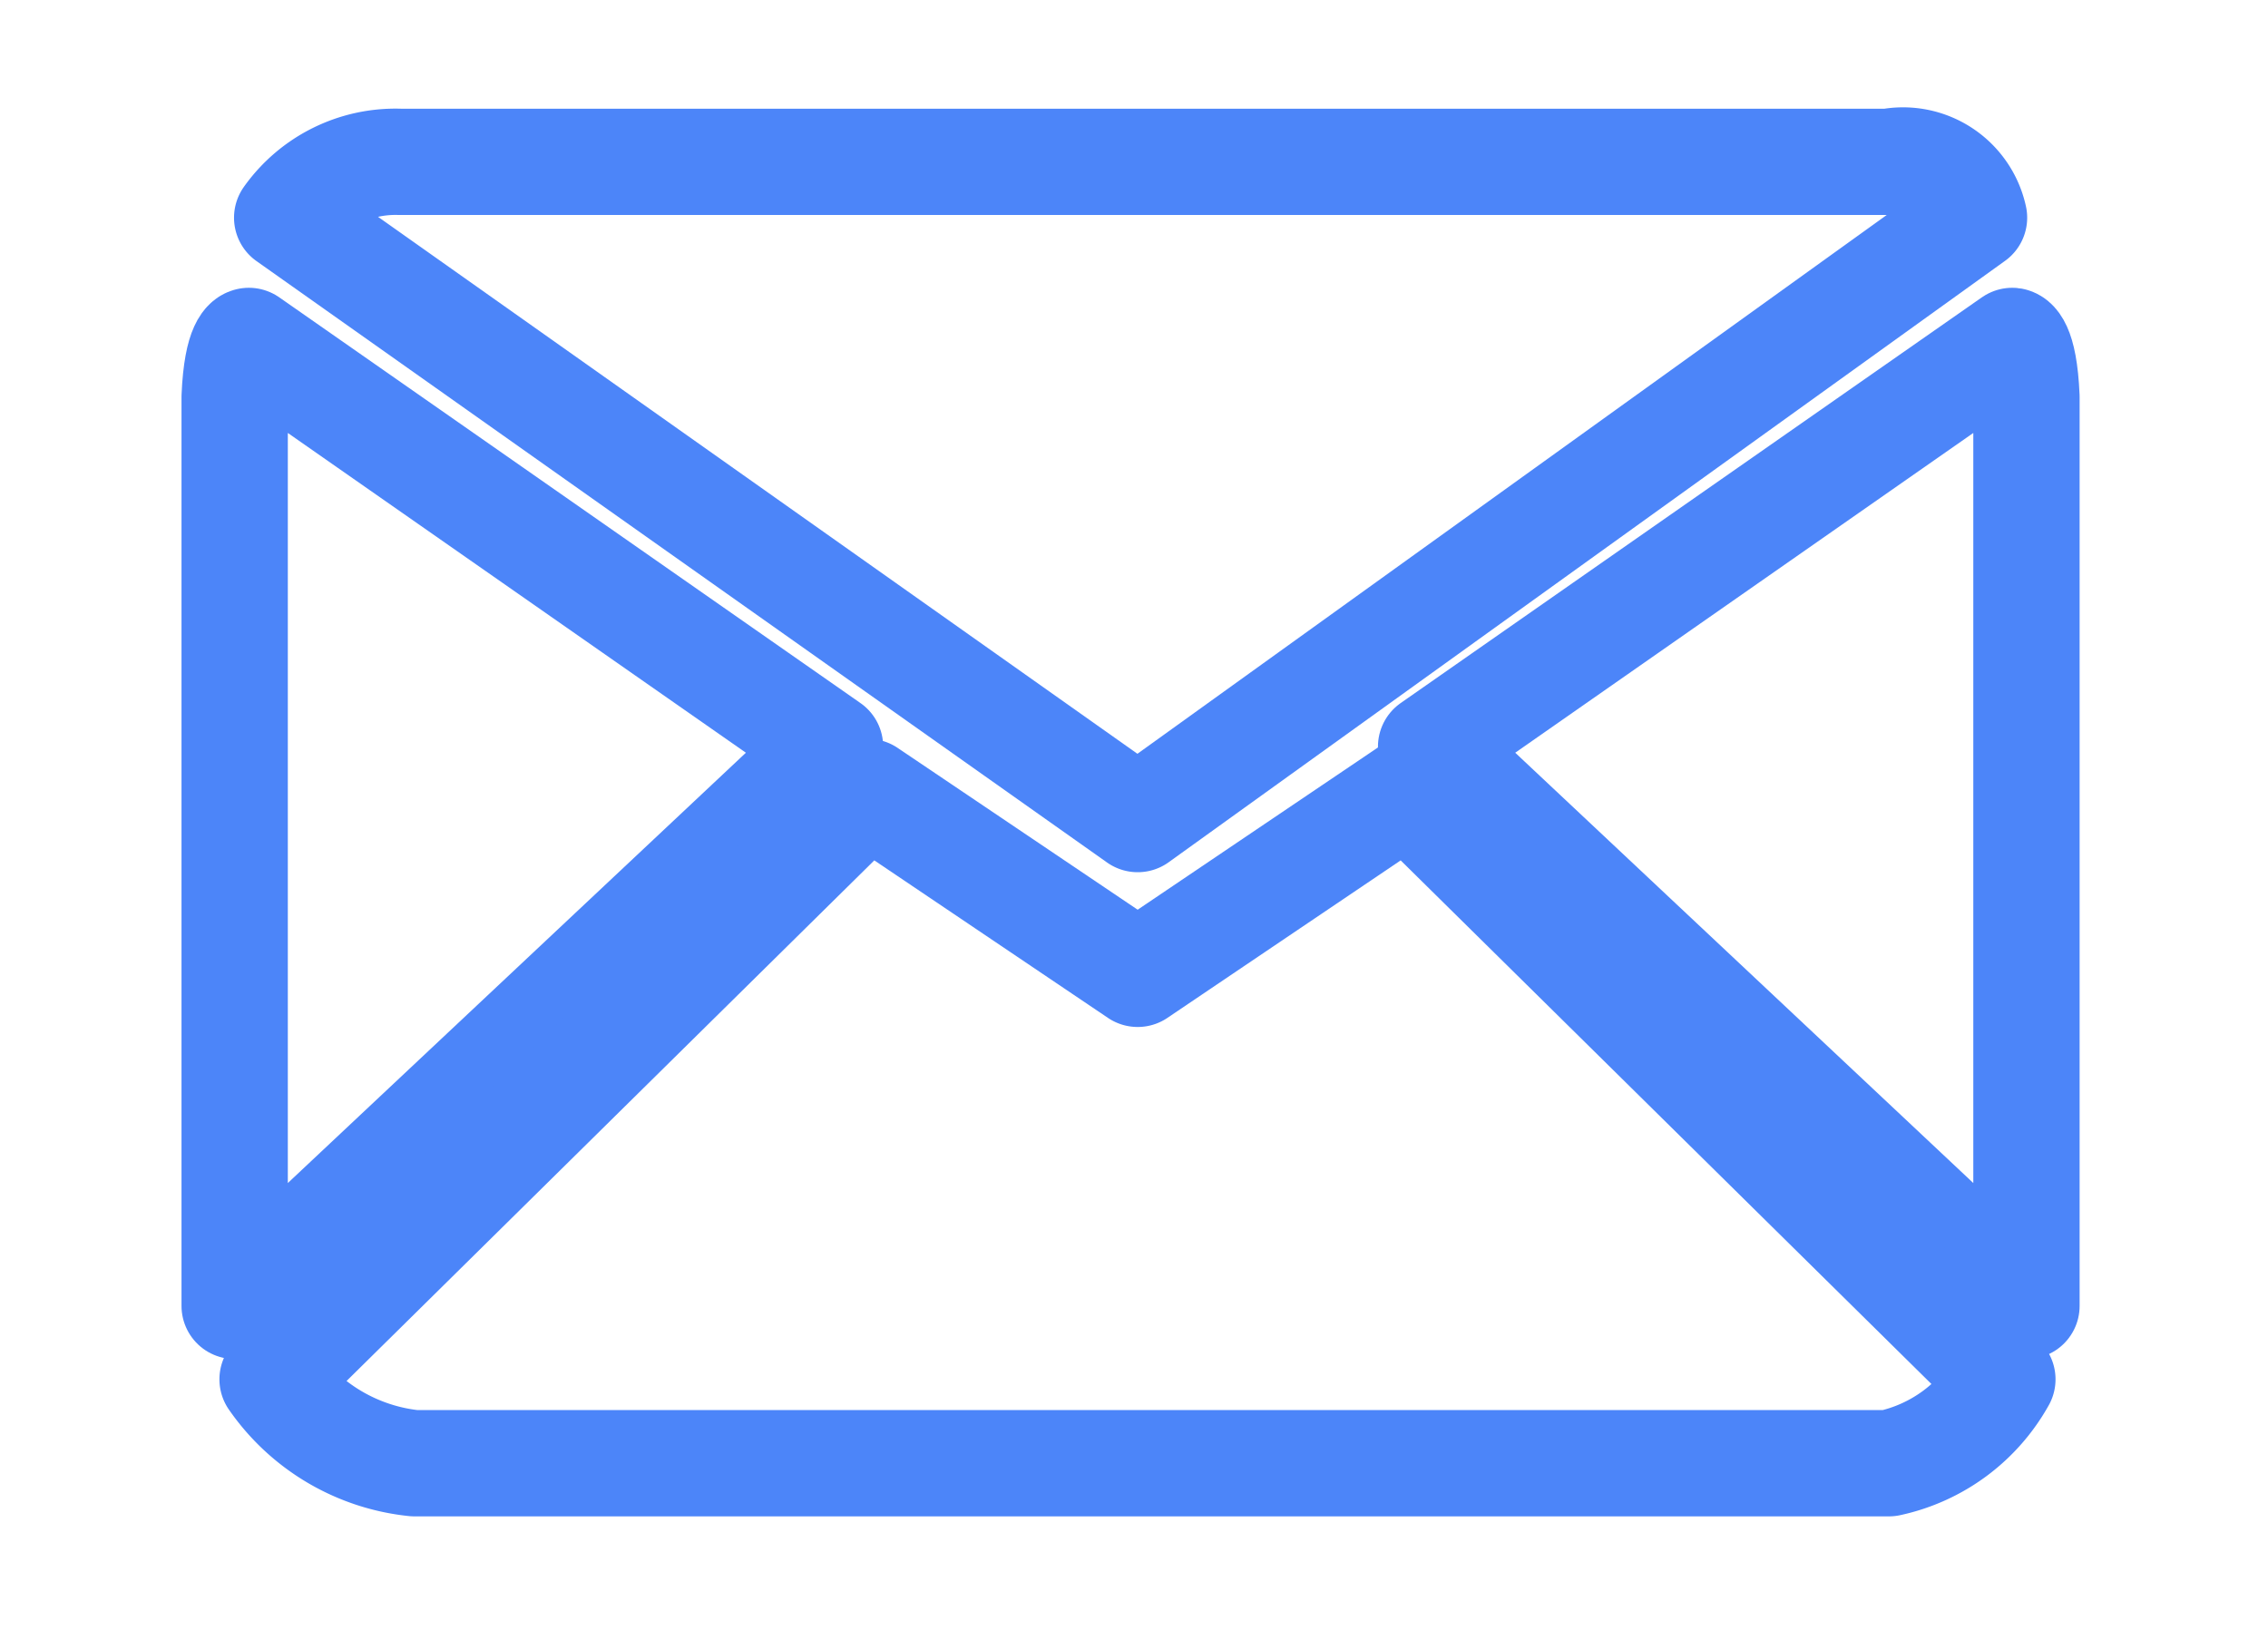
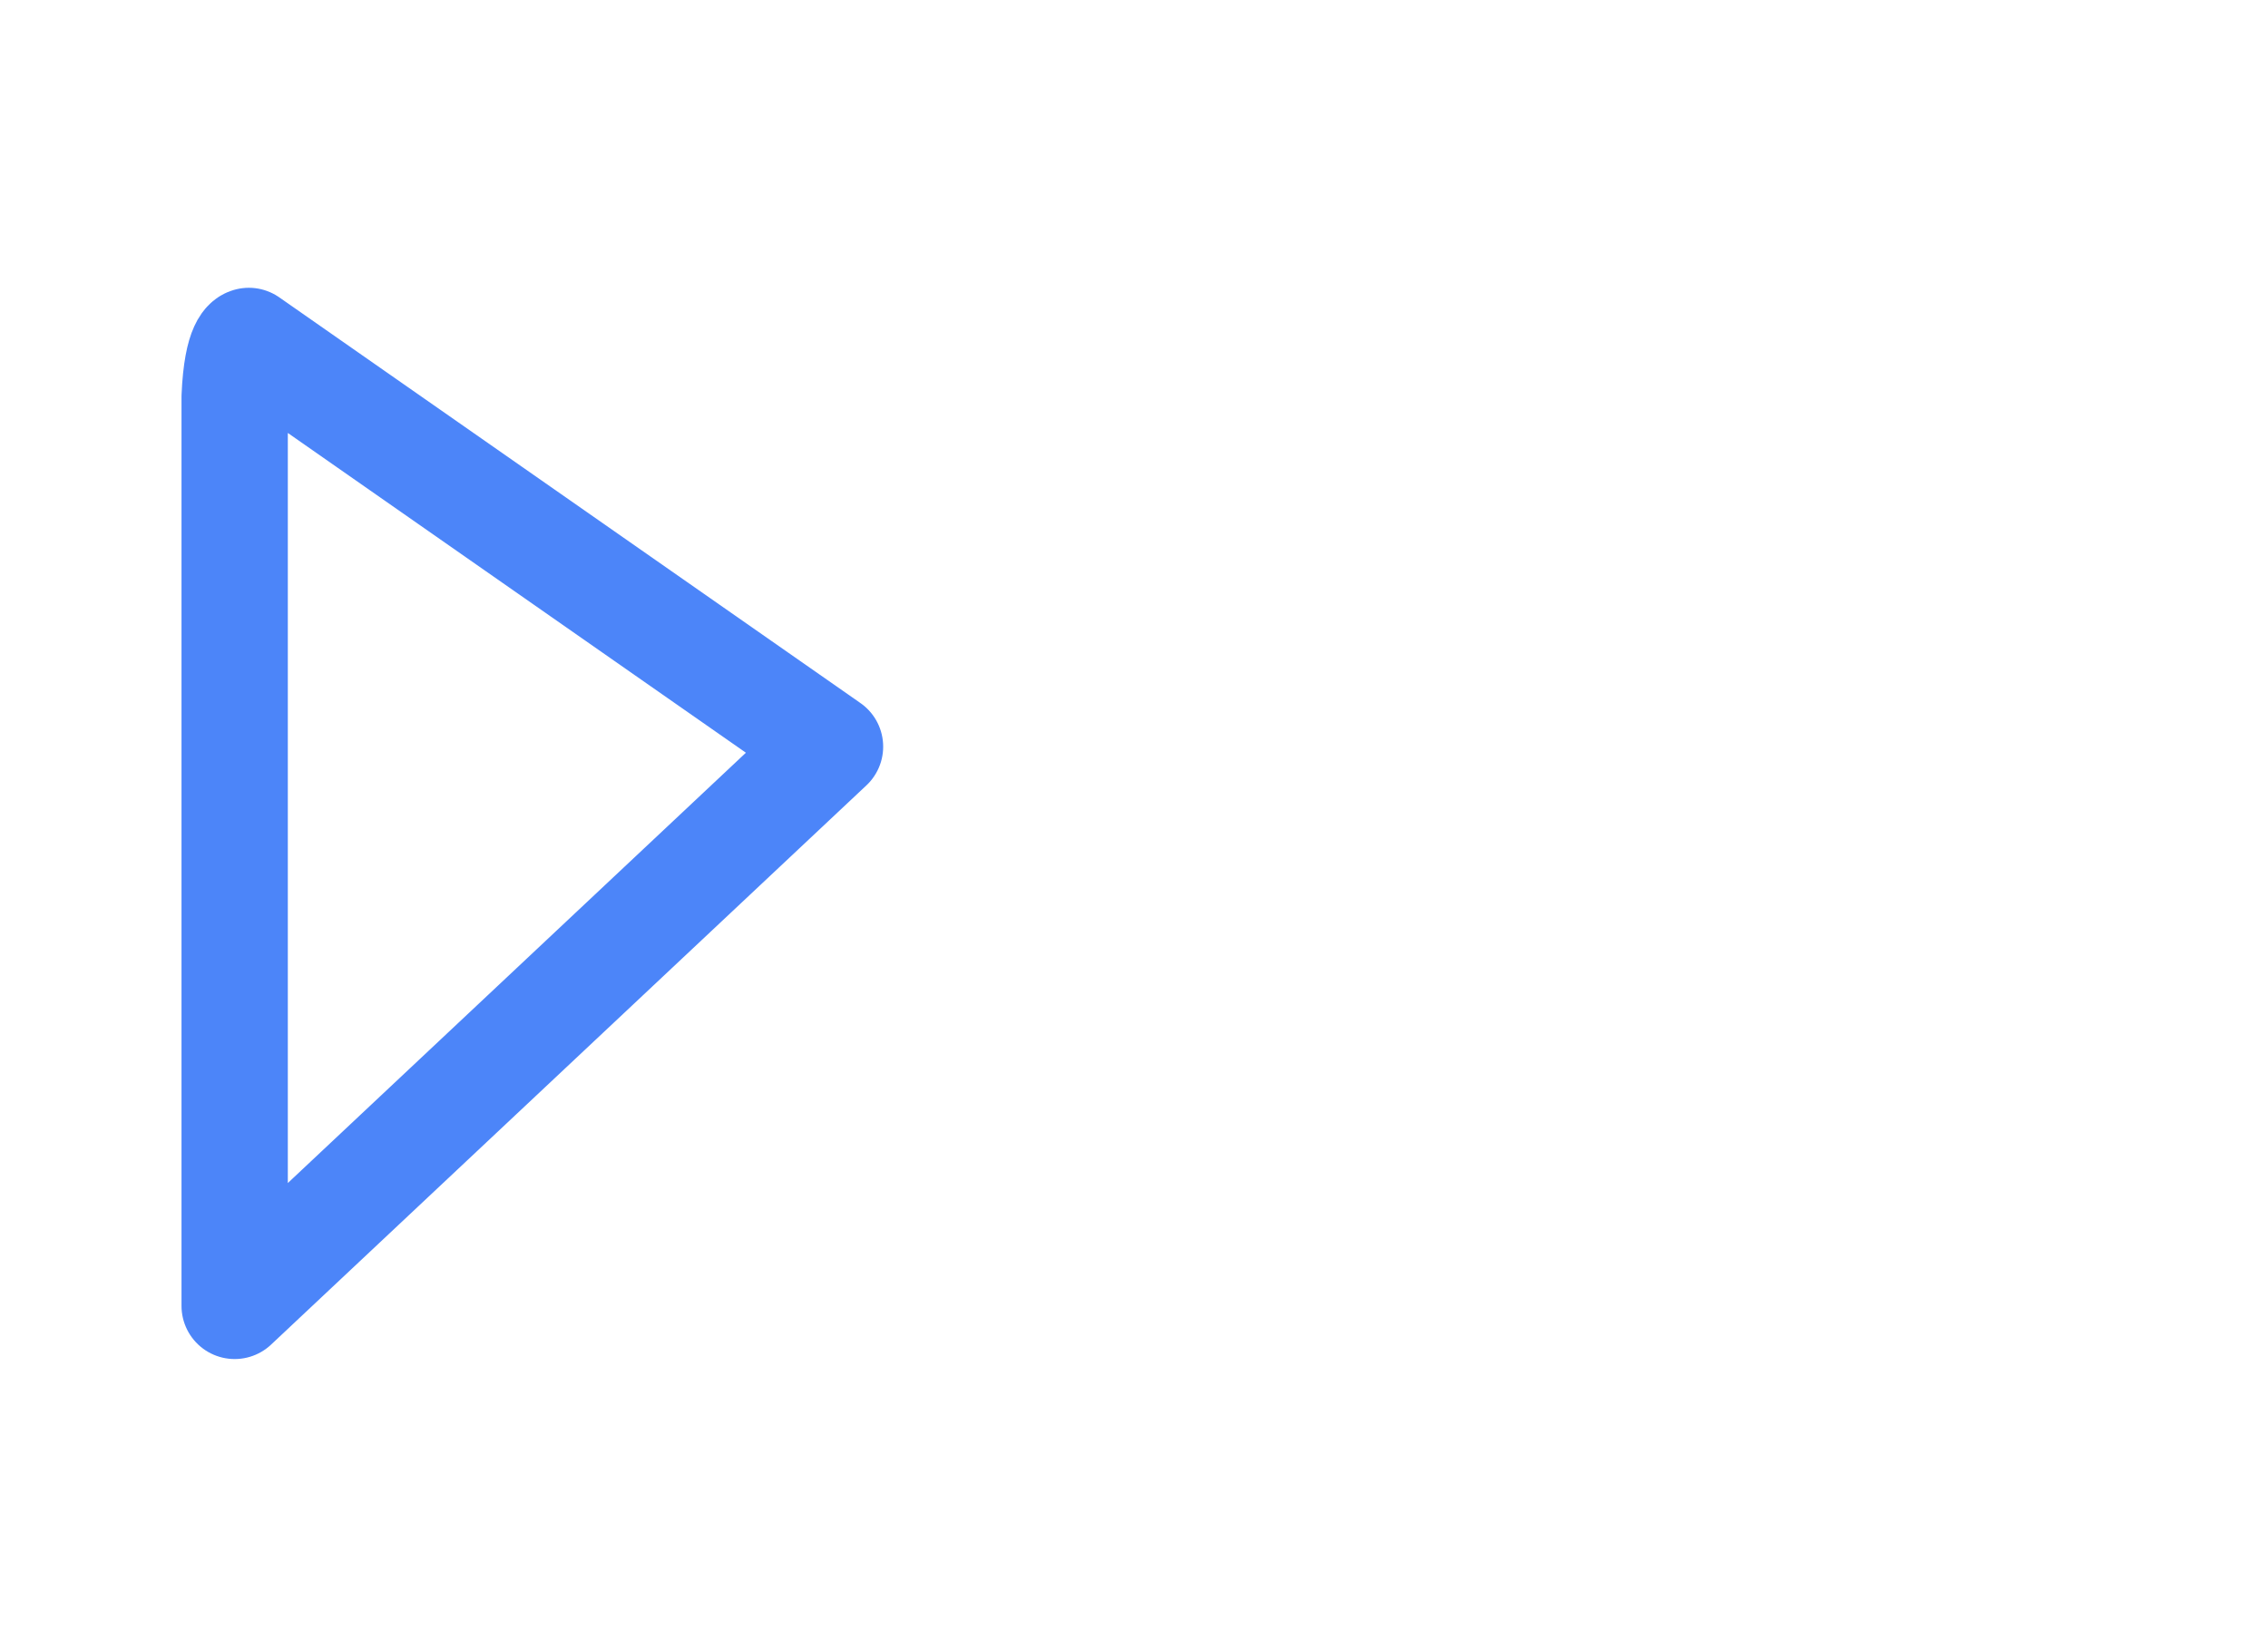
<svg xmlns="http://www.w3.org/2000/svg" width="32" height="23" viewBox="0 0 32 23">
  <defs>
    <style>
      .cls-1 {
        fill: none;
        stroke: #4c85f9;
        stroke-linecap: round;
        stroke-linejoin: round;
        stroke-width: 1.5px;
        fill-rule: evenodd;
      }
    </style>
  </defs>
  <path id="形状_1" data-name="形状 1" class="cls-1" d="M3.311,5.6V18.428l8.4-7.892-8.2-5.725S3.344,4.827,3.311,5.6Z" />
-   <path id="形状_1_拷贝" data-name="形状 1 拷贝" class="cls-1" d="M28.592,5.6V18.428l-8.4-7.892,8.2-5.725S28.559,4.827,28.592,5.6Z" />
-   <path id="形状_2" data-name="形状 2" class="cls-1" d="M5.644,2.284H26.652a1.025,1.025,0,0,1,1.2.788l-11.8,8.486-12-8.486A1.872,1.872,0,0,1,5.644,2.284Z" />
-   <path id="形状_3" data-name="形状 3" class="cls-1" d="M12.246,11.176l-8.4,8.288a2.781,2.781,0,0,0,2,1.184H26.652a2.412,2.412,0,0,0,1.6-1.184l-8.4-8.288-3.8,2.566Z" />
</svg>